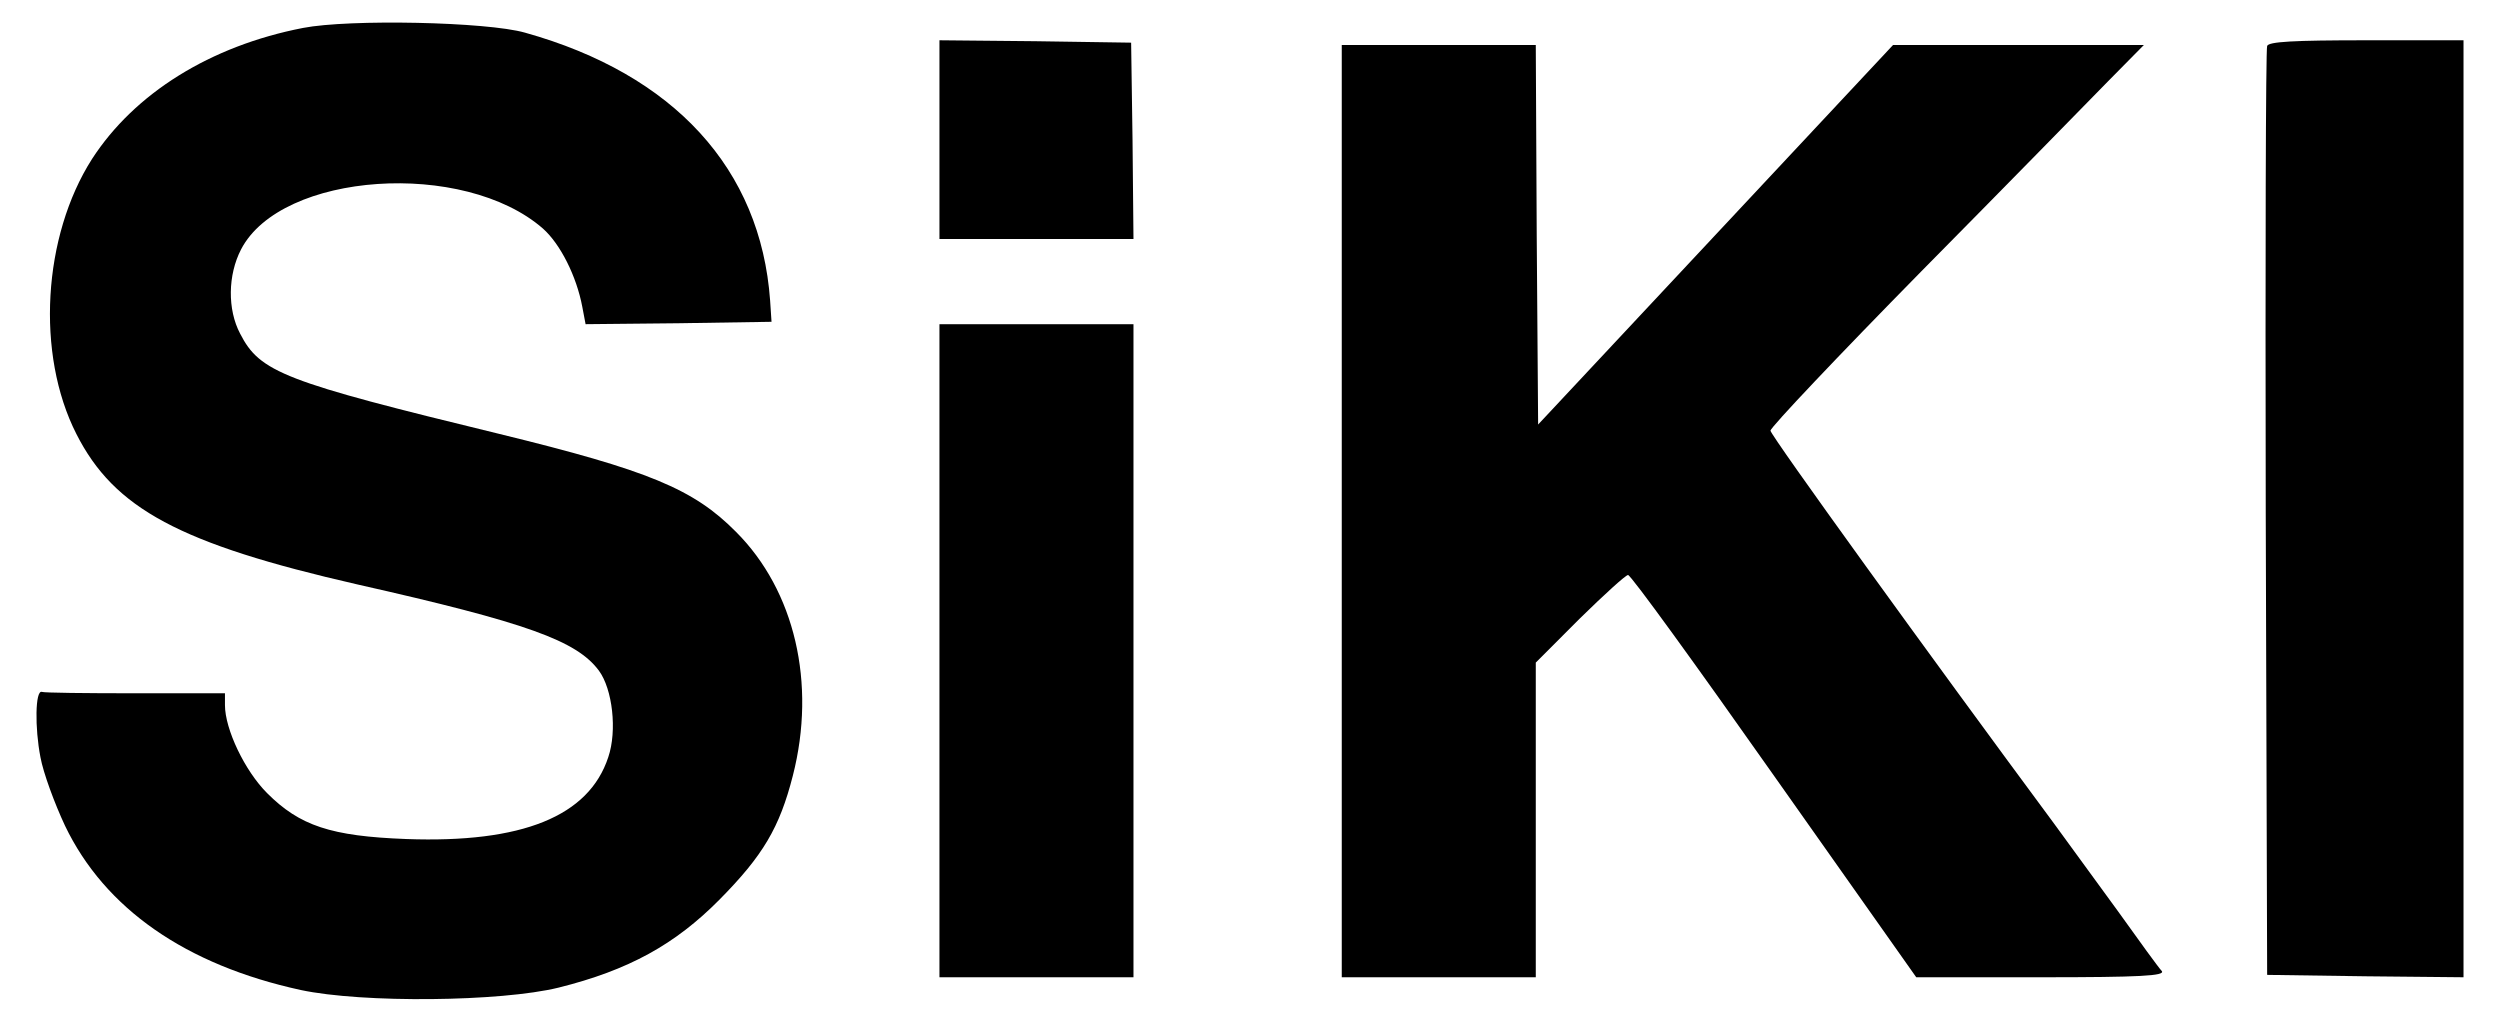
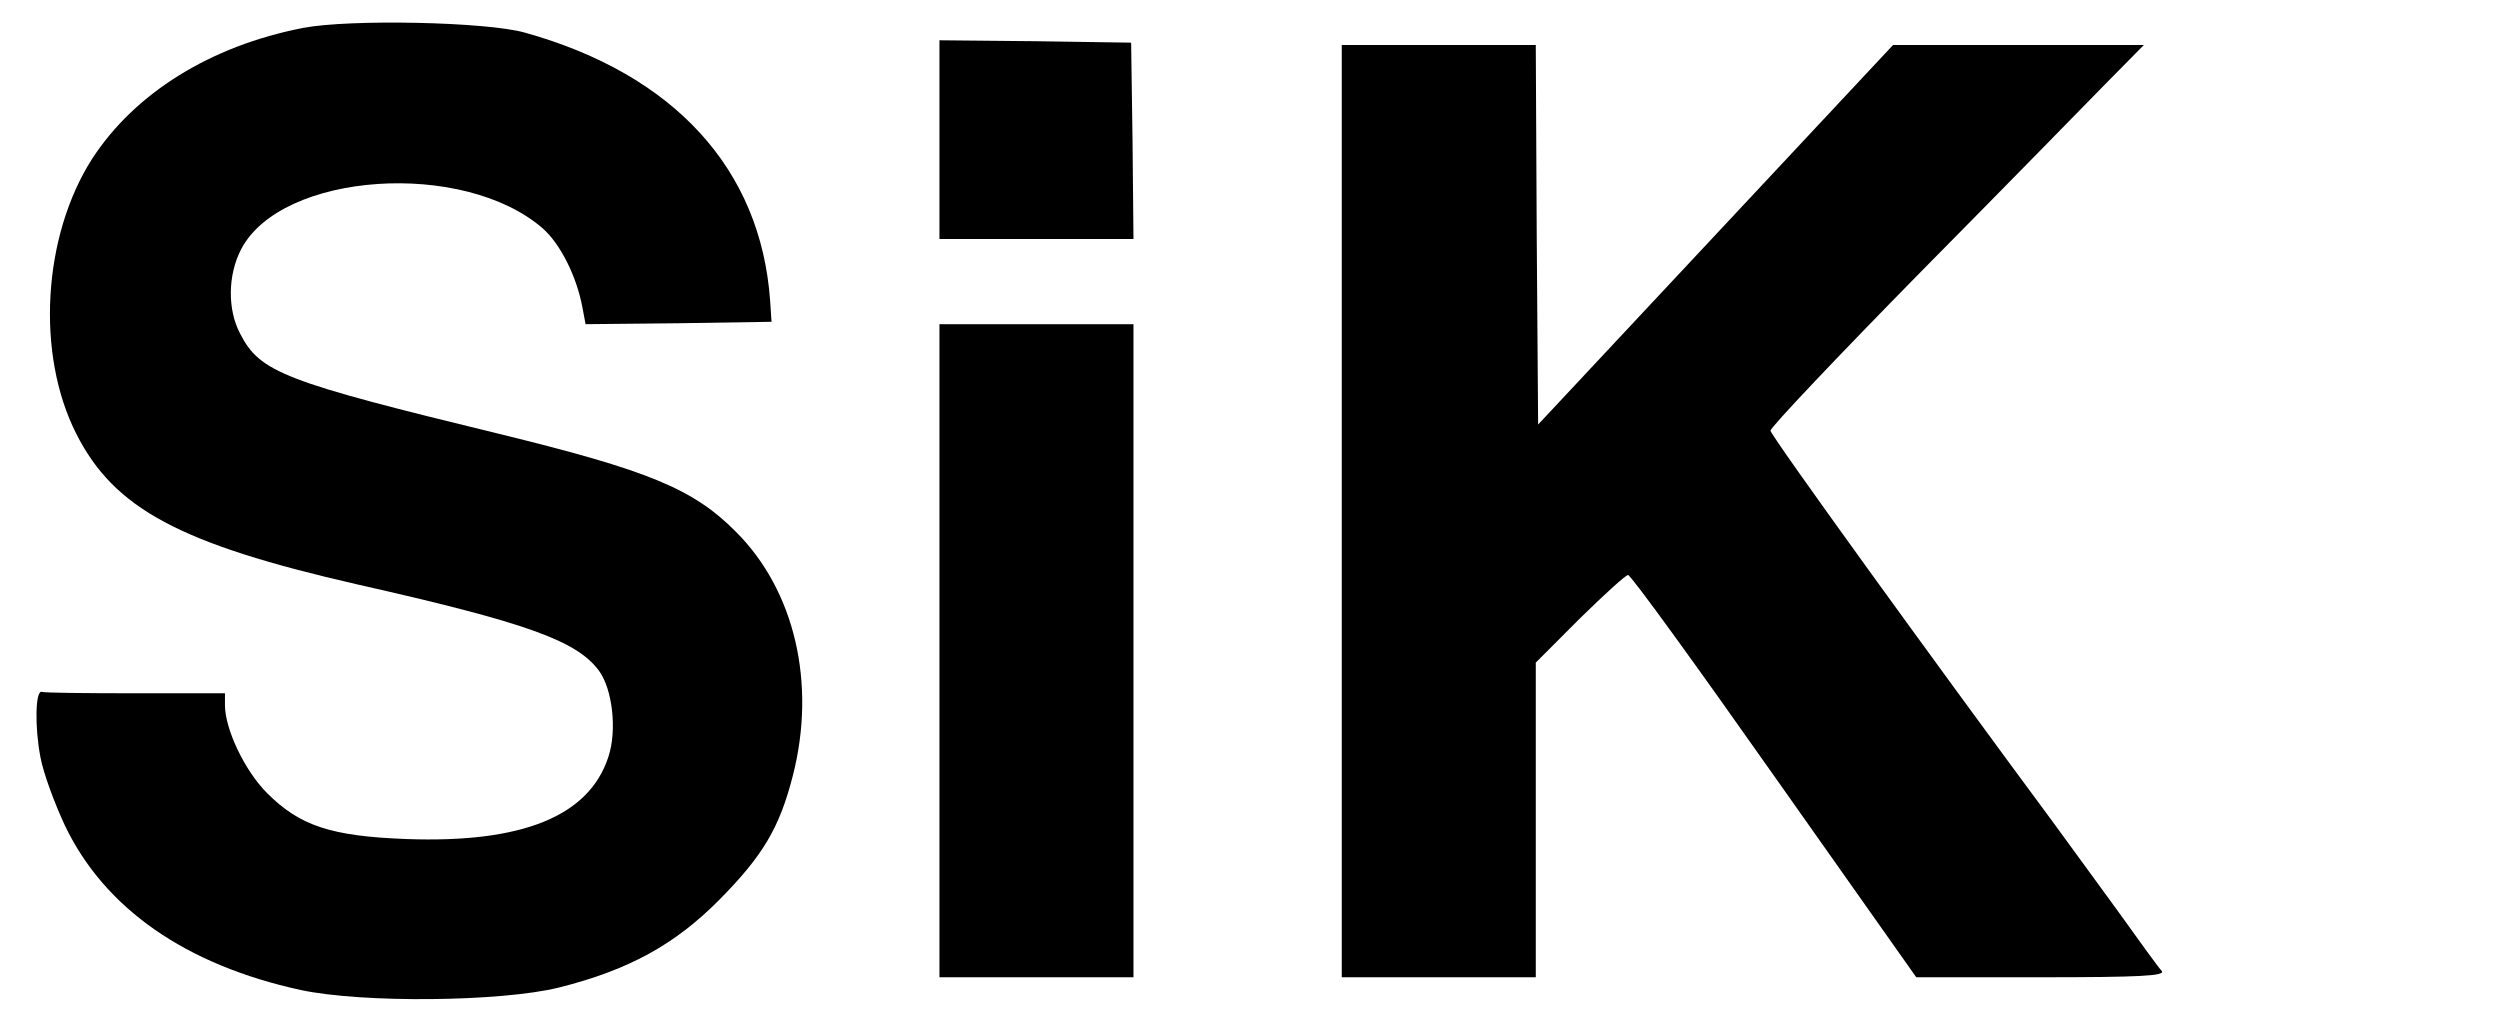
<svg xmlns="http://www.w3.org/2000/svg" width="64" height="26" viewBox="0 0 64 26" fill="none">
  <path d="M7.758 0.715C5.384 1.176 3.445 2.387 2.355 4.071C1.095 6.046 0.914 9.062 1.955 11.109C2.925 13.023 4.596 13.92 9.151 14.962C13.5 15.943 14.76 16.403 15.33 17.166C15.681 17.639 15.802 18.705 15.572 19.383C15.075 20.898 13.367 21.588 10.399 21.479C8.473 21.407 7.673 21.14 6.838 20.304C6.268 19.735 5.759 18.669 5.759 18.051V17.748H3.458C2.198 17.748 1.12 17.736 1.071 17.712C0.901 17.663 0.889 18.632 1.035 19.383C1.107 19.783 1.398 20.571 1.665 21.14C2.682 23.26 4.754 24.702 7.698 25.344C9.285 25.683 12.822 25.646 14.3 25.283C16.093 24.835 17.28 24.181 18.419 23.03C19.533 21.903 19.957 21.188 20.297 19.856C20.902 17.494 20.345 15.119 18.843 13.617C17.753 12.515 16.602 12.042 12.786 11.109C7.261 9.765 6.656 9.534 6.147 8.541C5.82 7.923 5.832 7.039 6.171 6.385C7.201 4.398 11.877 4.083 13.9 5.852C14.348 6.251 14.76 7.075 14.906 7.851L14.991 8.299L17.377 8.275L19.751 8.238L19.715 7.693C19.473 4.325 17.256 1.902 13.44 0.836C12.471 0.558 8.945 0.485 7.758 0.715Z" fill="black" />
  <path d="M24.05 3.575V6.119H26.534H29.017L28.993 3.599L28.957 1.092L26.509 1.055L24.05 1.031V3.575Z" fill="black" />
-   <path d="M58.039 1.177C58.003 1.261 57.99 6.652 58.003 13.146L58.039 24.957L60.559 24.993L63.066 25.018V13.024V1.031H60.583C58.705 1.031 58.075 1.067 58.039 1.177Z" fill="black" />
  <path d="M34.349 13.085V25.018H36.832H39.316V20.983V16.962L40.442 15.835C41.06 15.229 41.617 14.72 41.678 14.72C41.751 14.72 43.434 17.046 45.421 19.869L49.056 25.018H52.254C54.798 25.018 55.428 24.981 55.343 24.86C55.27 24.787 54.761 24.085 54.216 23.322C53.659 22.558 52.92 21.541 52.581 21.08C49.407 16.792 45.336 11.159 45.324 11.025C45.324 10.941 47.057 9.111 49.177 6.955C51.309 4.799 53.453 2.606 53.962 2.085L54.883 1.152H51.672H48.462L43.919 6.01L39.376 10.868L39.34 6.01L39.316 1.152H36.832H34.349V13.085Z" fill="black" />
  <path d="M24.05 16.659V25.018H26.534H29.017V16.659V8.3H26.534H24.05V16.659Z" fill="black" />
</svg>